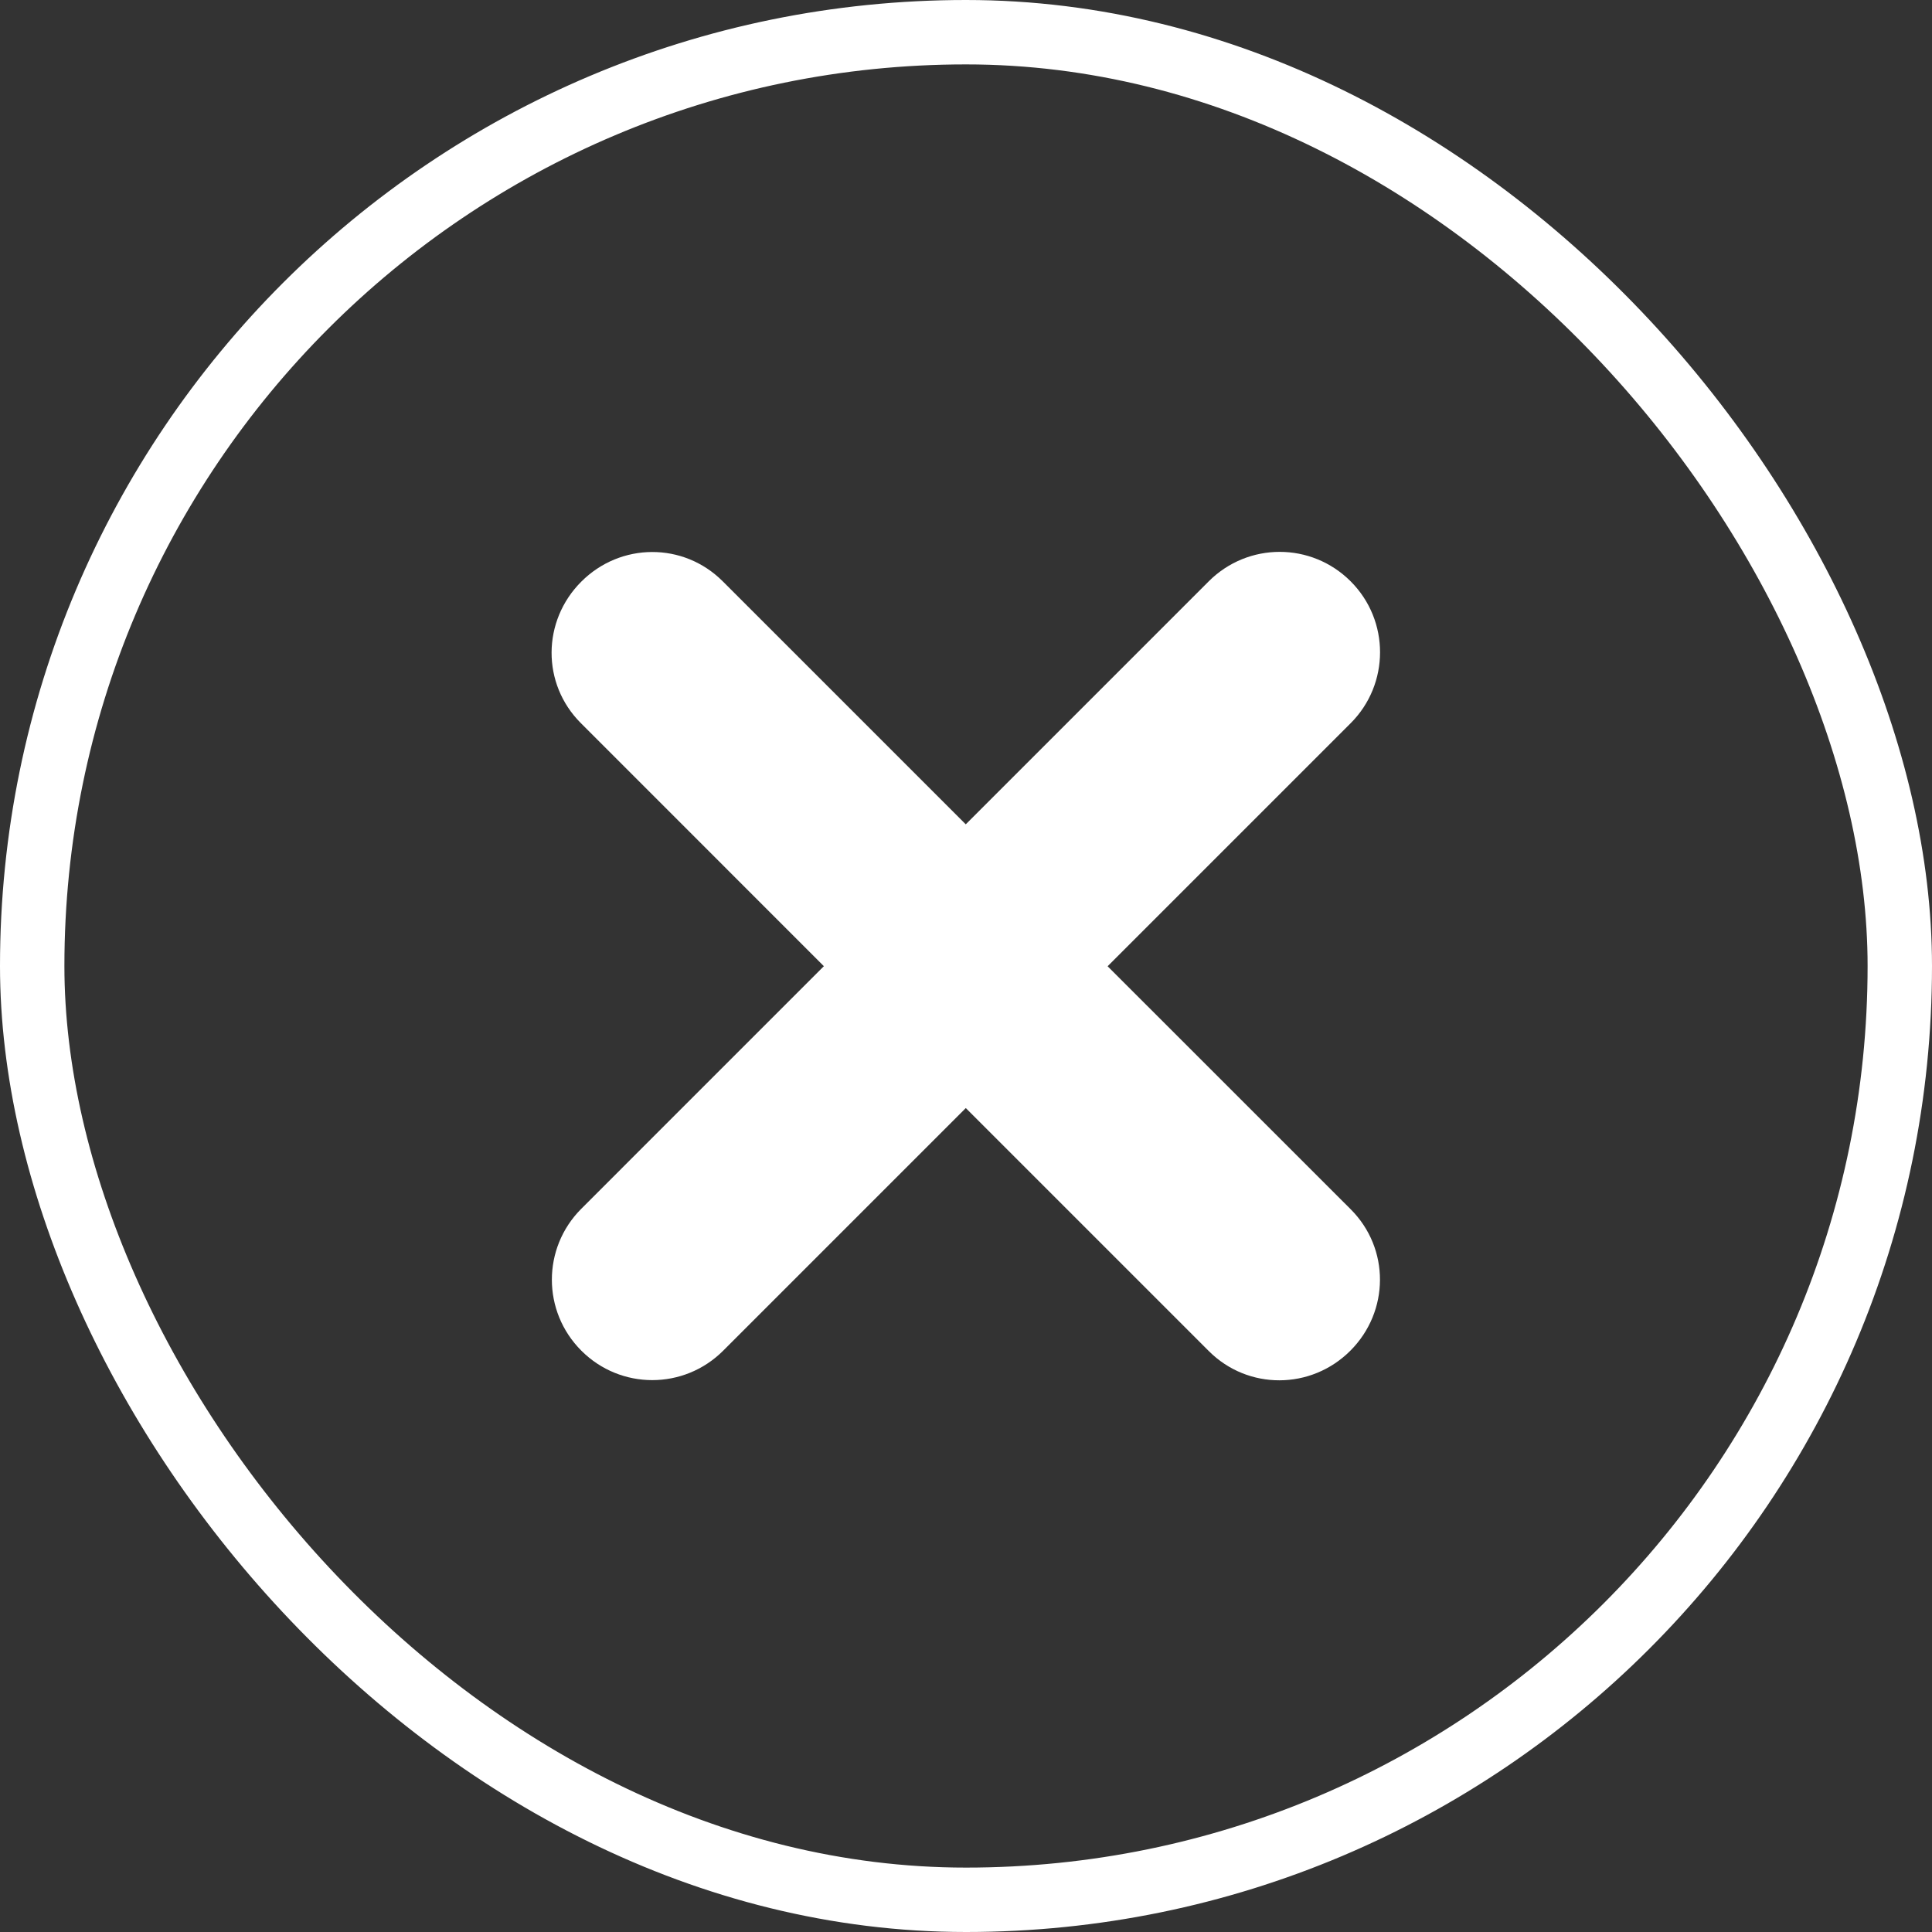
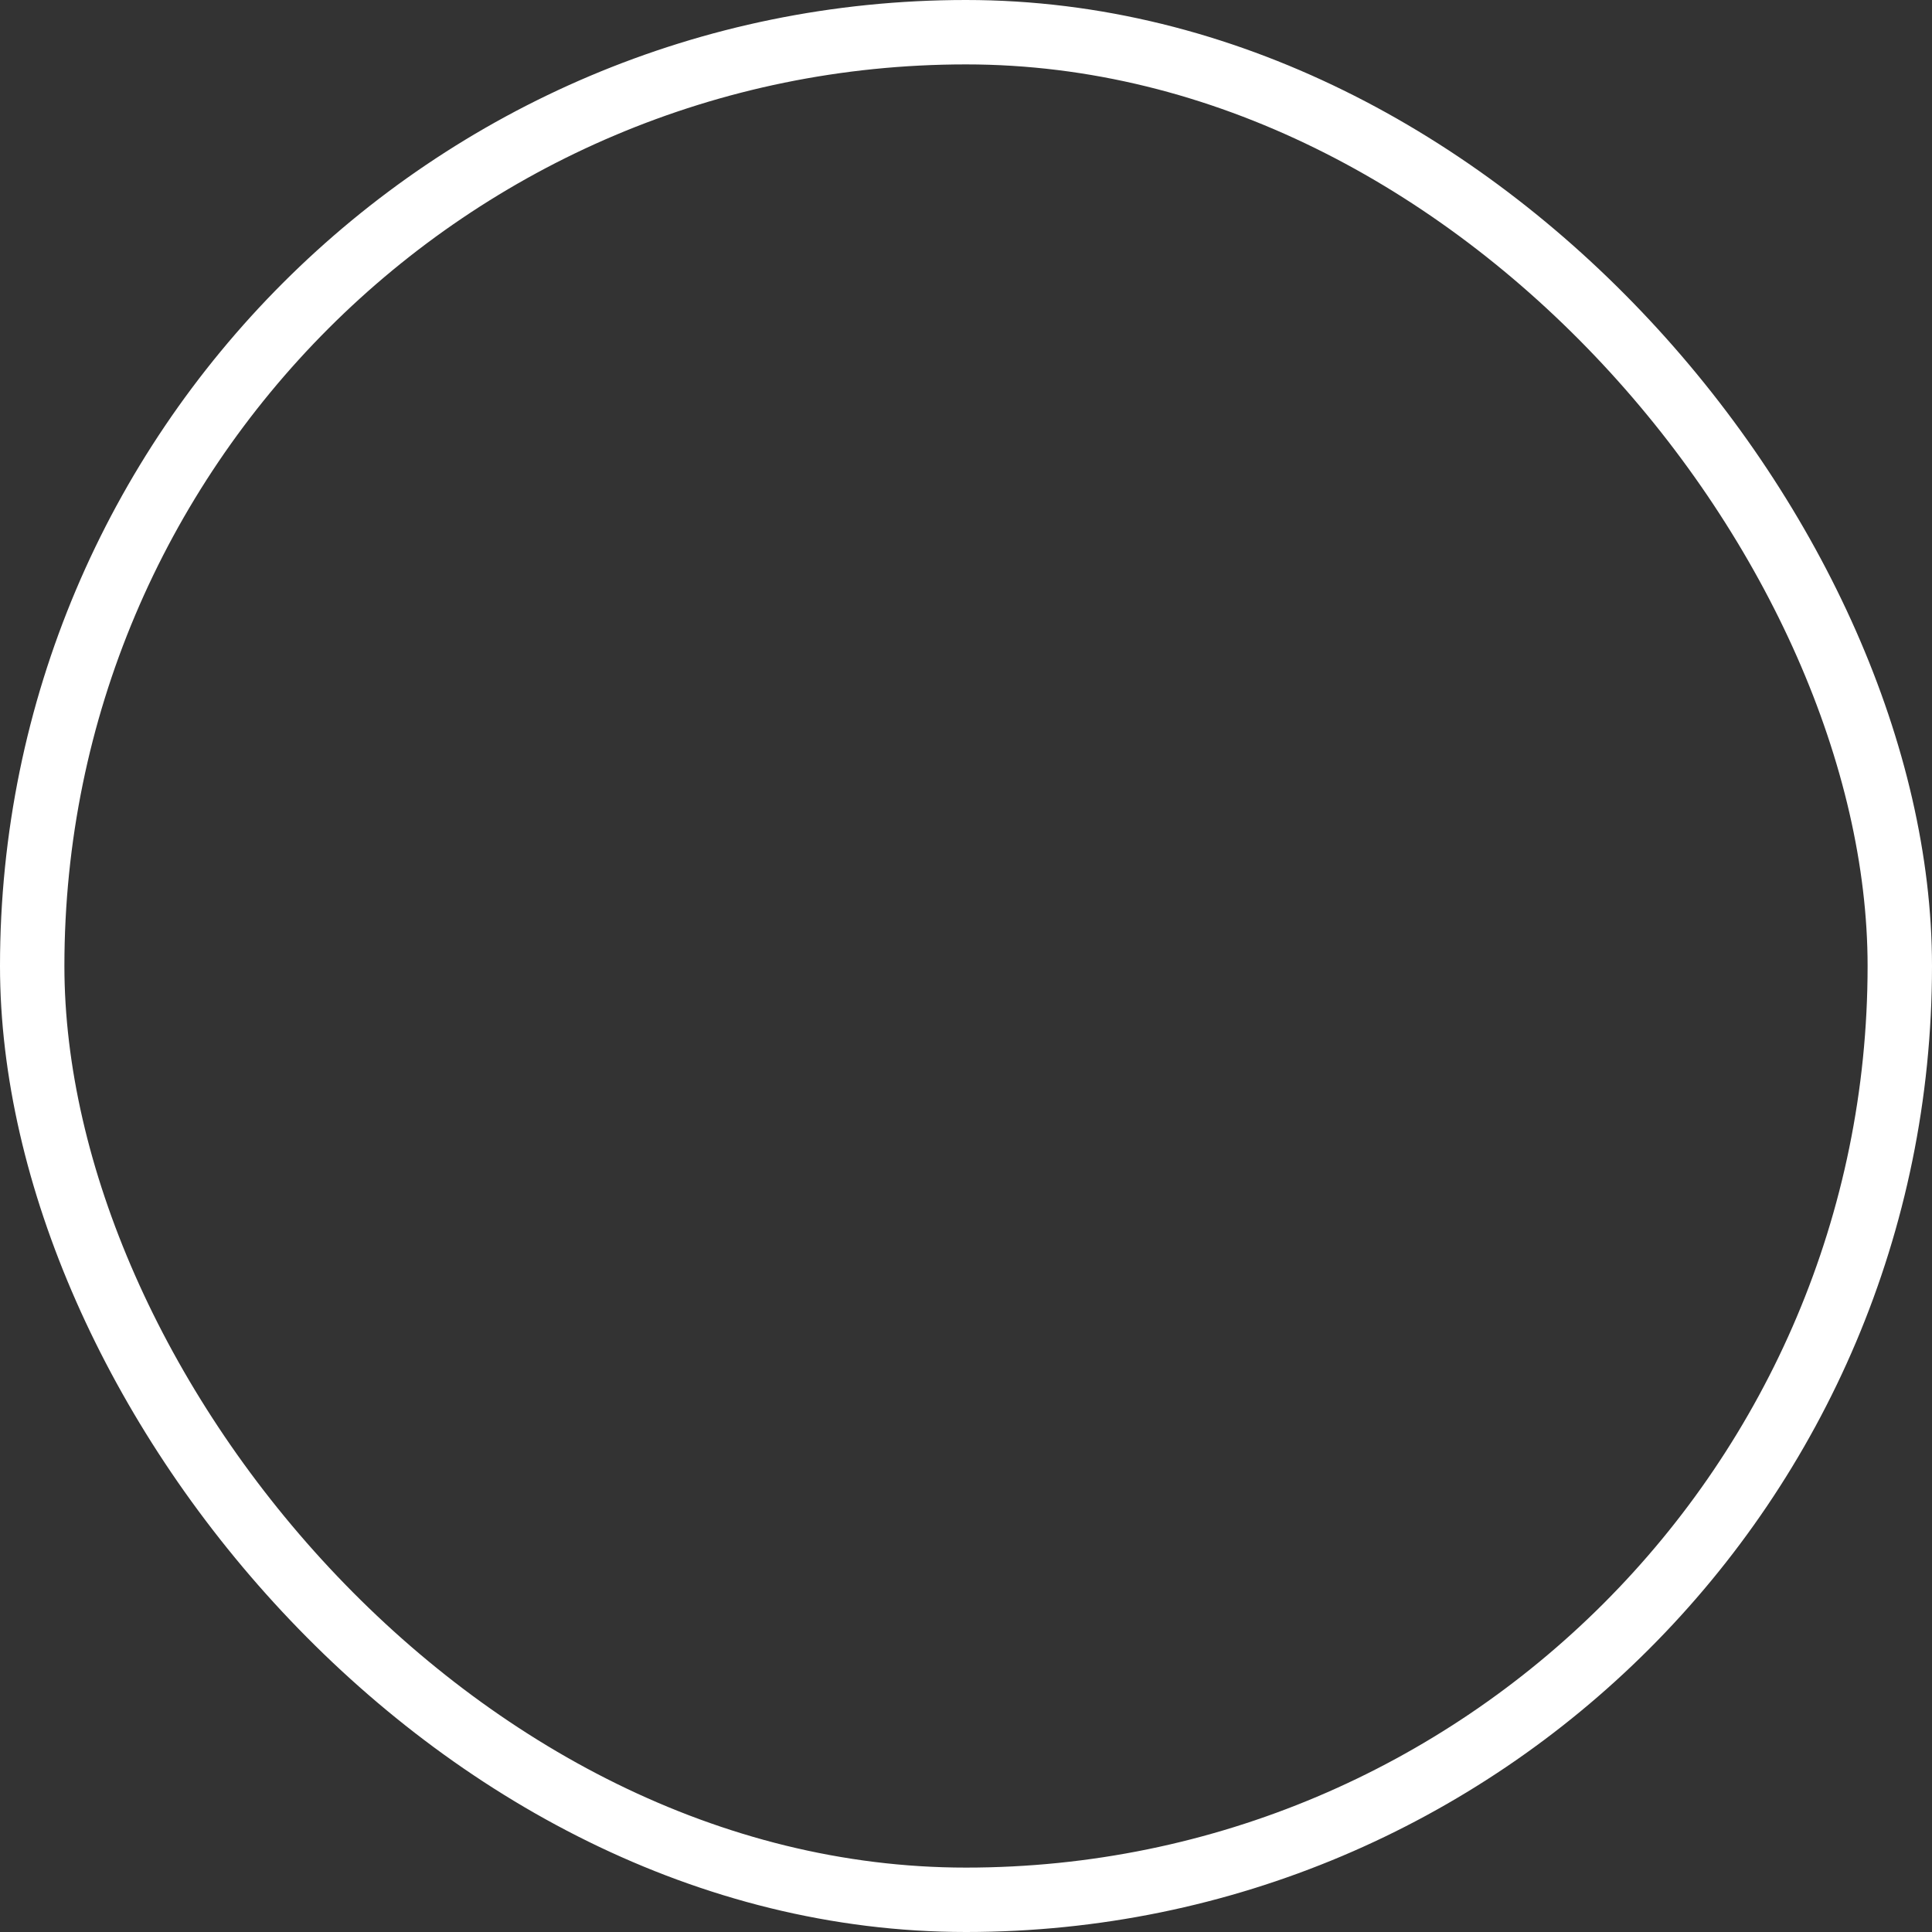
<svg xmlns="http://www.w3.org/2000/svg" width="30" height="30" viewBox="0 0 30 30" fill="none">
  <rect x="0" y="0" width="30" height="30" fill="#333333" stroke="none" />
  <rect x="0.5" y="0.5" width="29" height="29" rx="14.5" stroke="white" />
-   <path d="M20.973 11.23L17.199 15.004L20.974 18.778C21.584 19.388 21.577 20.365 20.968 20.974C20.358 21.584 19.378 21.587 18.771 20.98L14.997 17.206L11.23 20.973C10.62 21.583 9.636 21.583 9.027 20.973C8.417 20.363 8.417 19.38 9.026 18.77L12.793 15.003L9.019 11.228C8.409 10.619 8.416 9.642 9.026 9.032C9.635 8.422 10.612 8.416 11.222 9.026L14.996 12.8L18.77 9.026C19.38 8.417 20.363 8.417 20.973 9.027C21.583 9.637 21.58 10.623 20.973 11.23Z" fill="white" />
</svg>